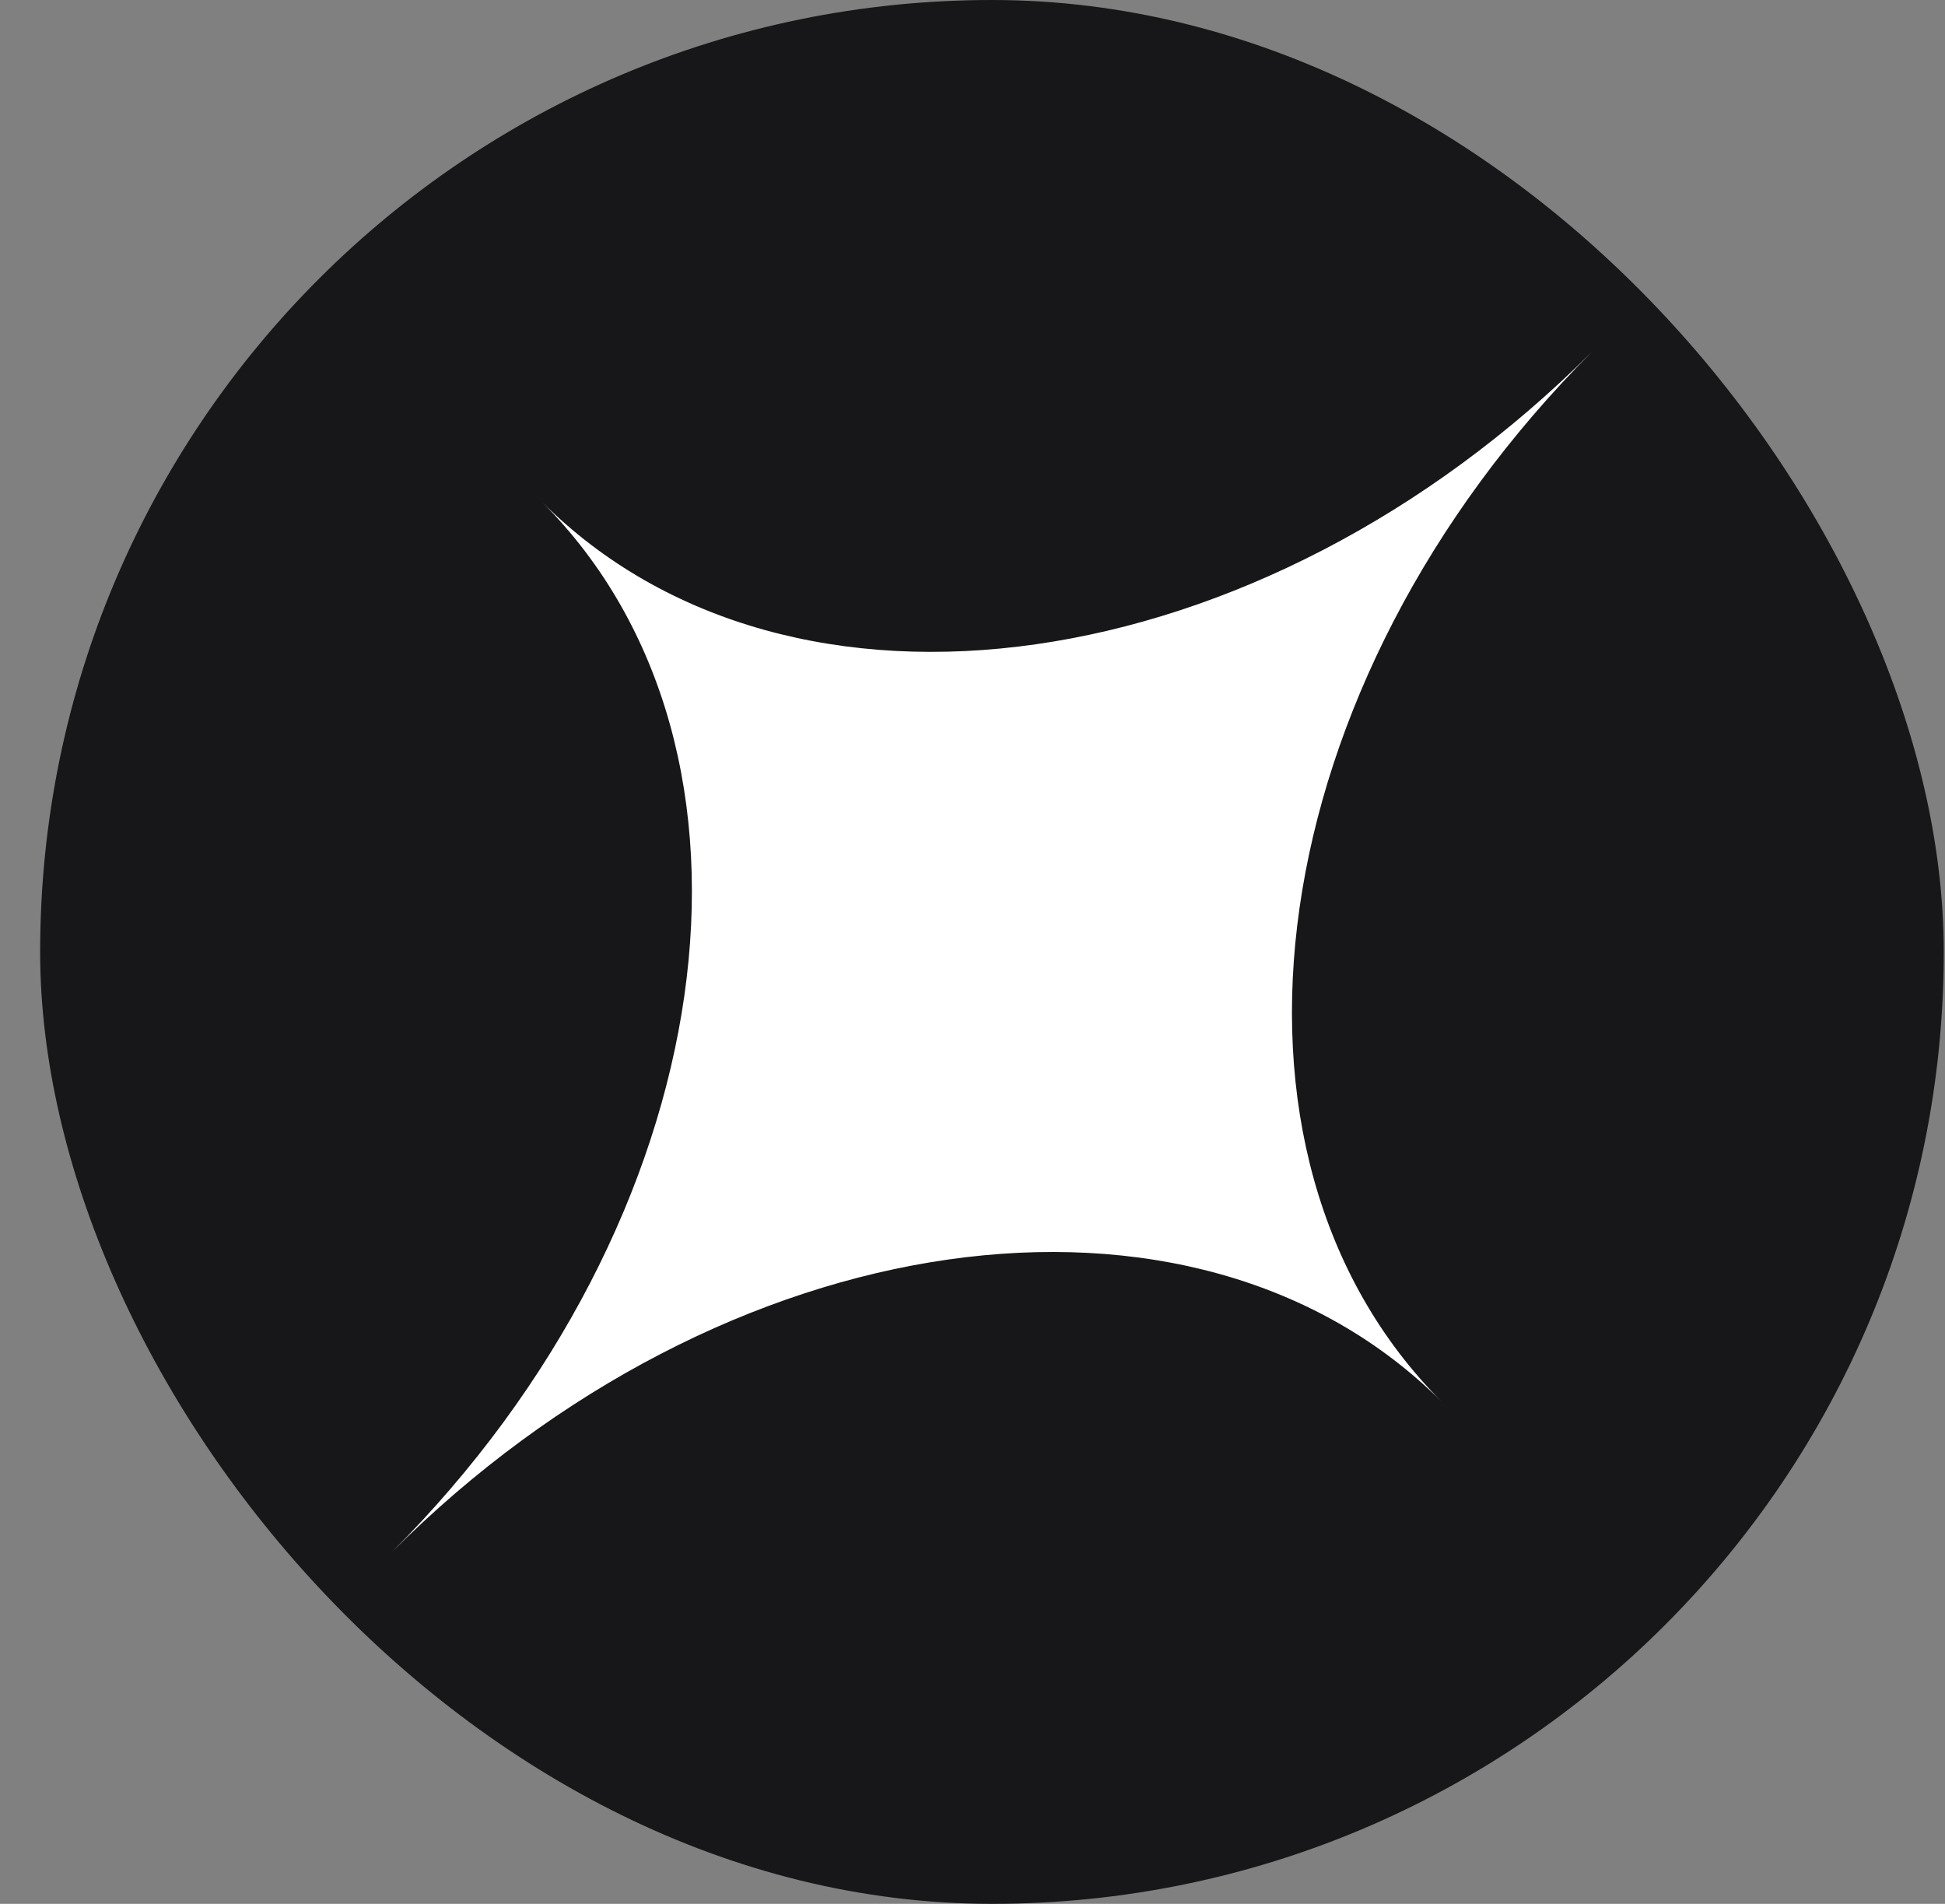
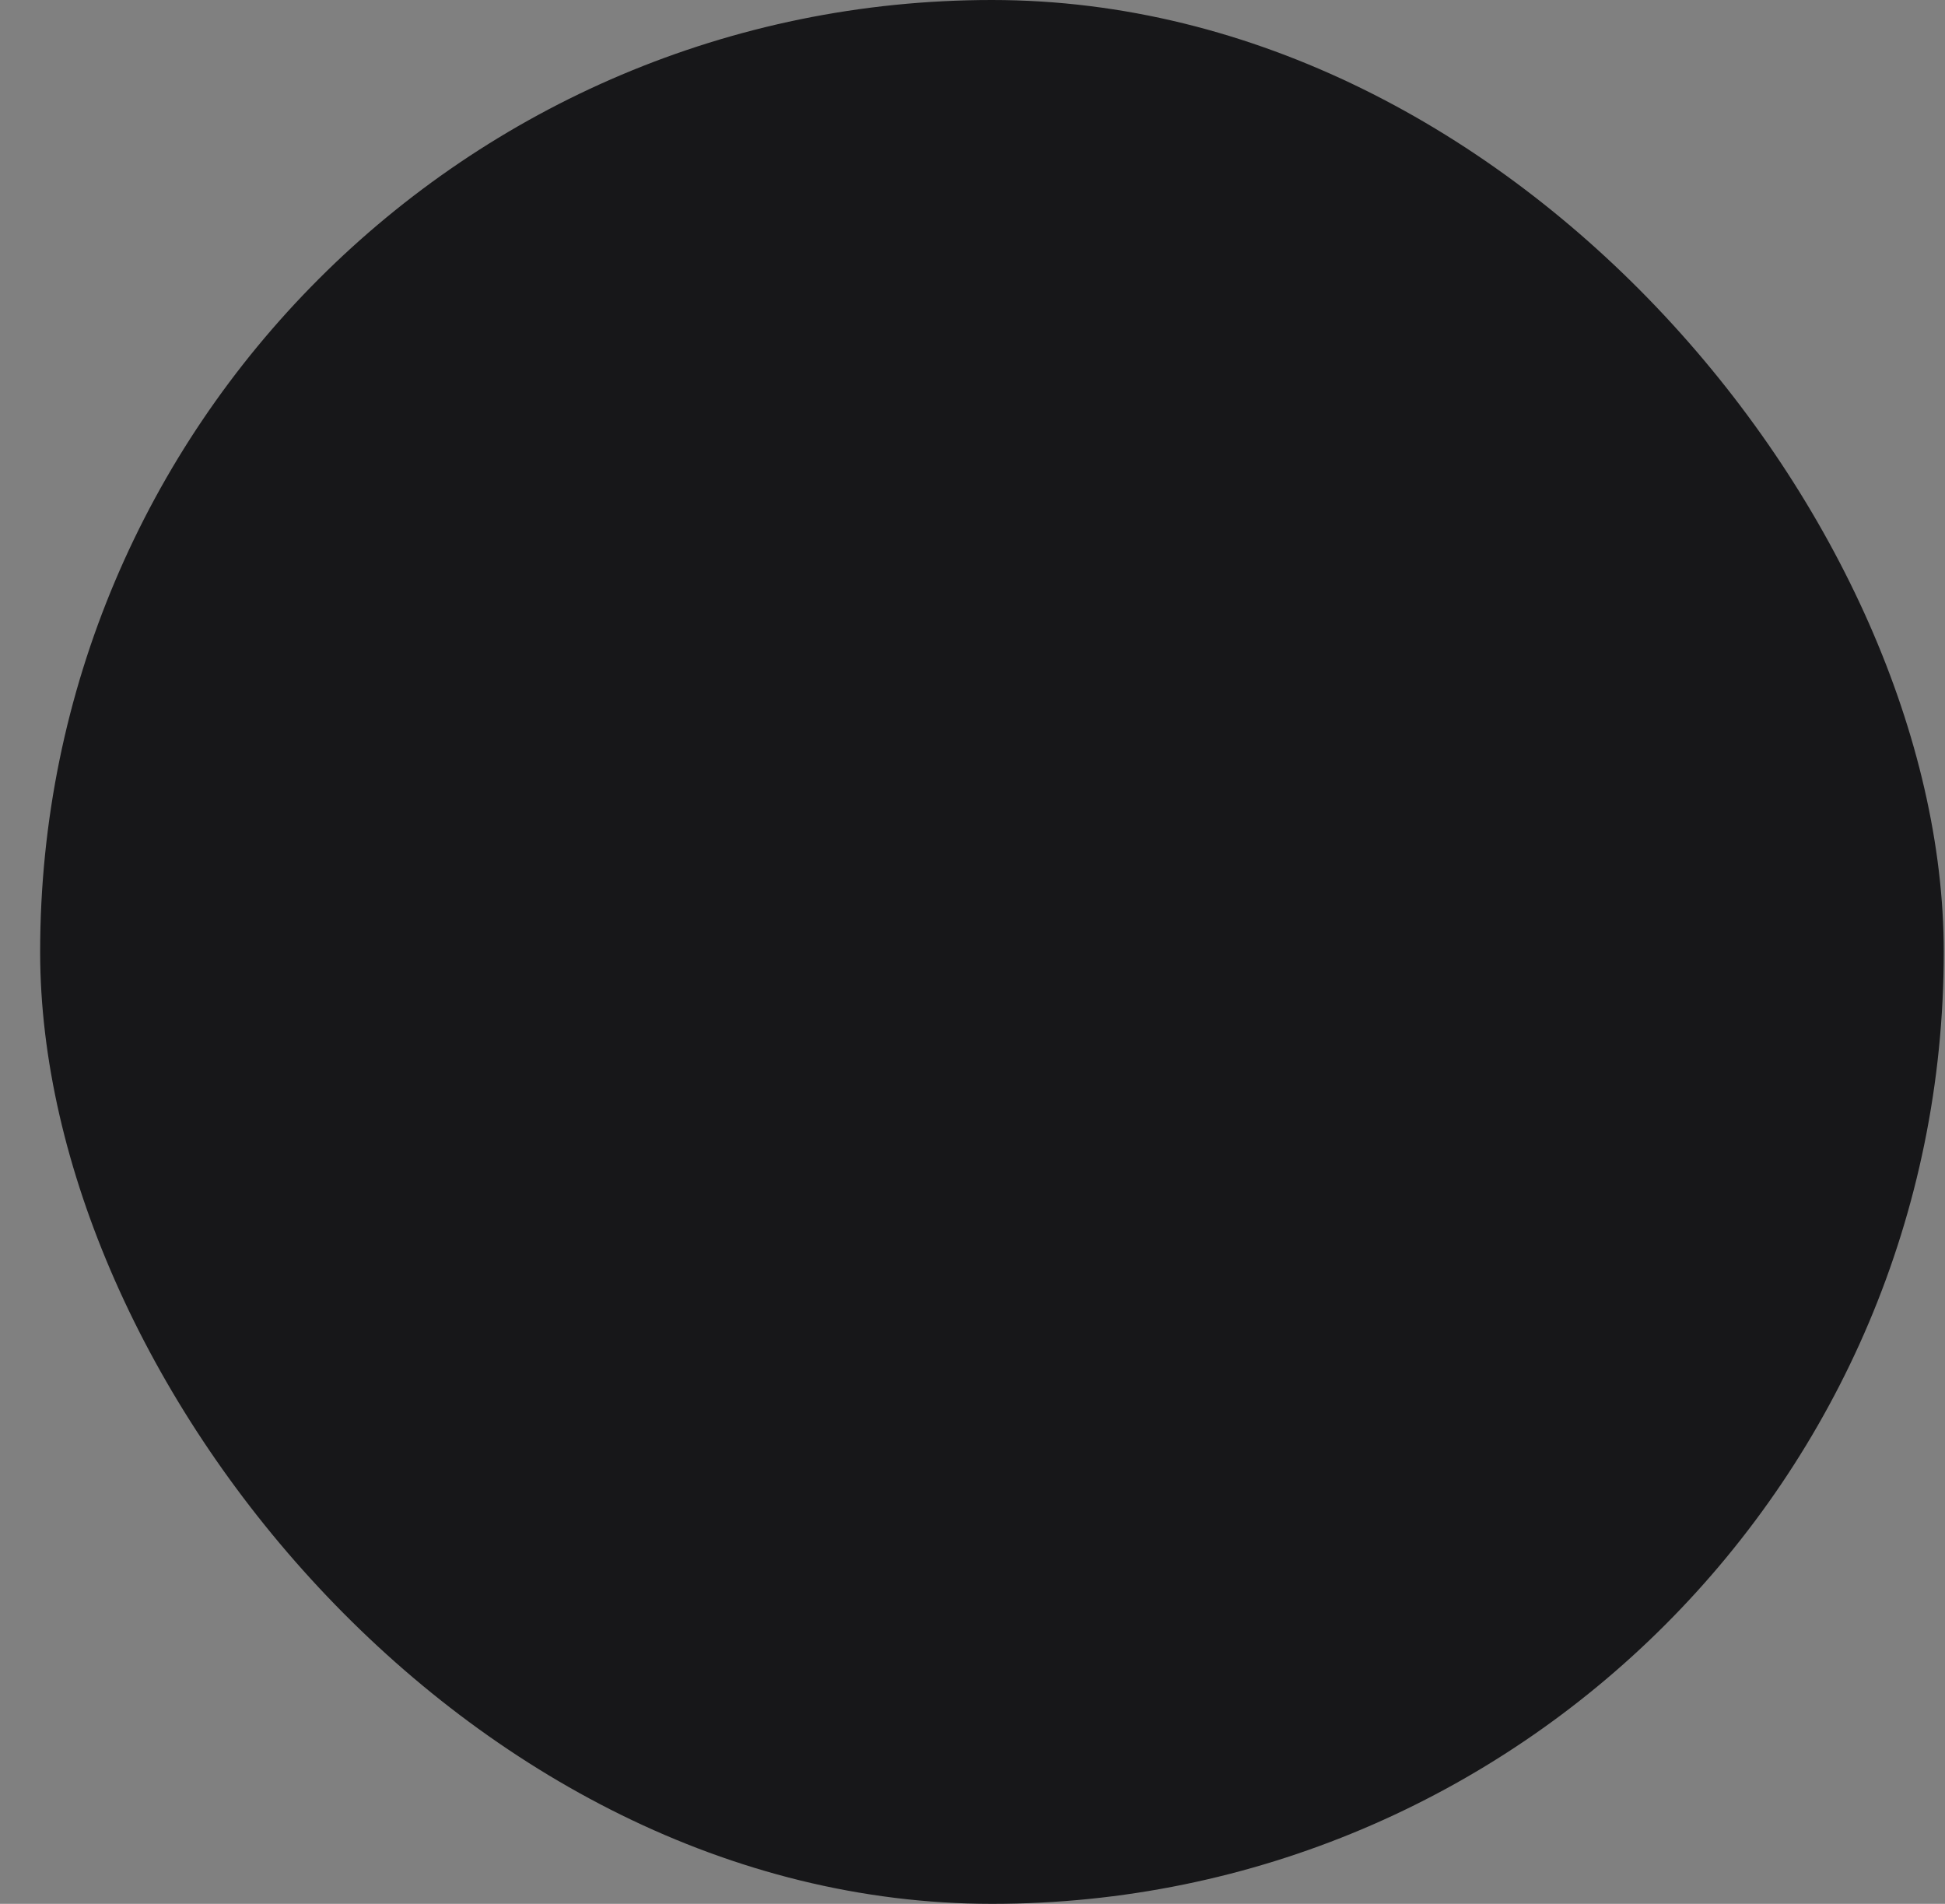
<svg xmlns="http://www.w3.org/2000/svg" width="47" height="46" viewBox="0 0 47 46" fill="none">
  <rect x="0" y="0" width="47" height="46" fill="#808080" stroke="none" />
  <rect x="0.97" width="46" height="46" rx="23" fill="#171719" />
  <g clip-path="url(#clip0_0_71)">
-     <path d="M38.471 8.498C30.462 16.507 19.1 18.131 13.093 12.124C19.1 18.131 17.477 29.493 9.468 37.502C17.477 29.493 28.839 27.869 34.846 33.876C28.839 27.869 30.462 16.507 38.471 8.498Z" fill="white" />
-   </g>
+     </g>
  <defs>
    <clipPath id="clip0_0_71">
-       <rect width="30" height="30" fill="white" transform="translate(8.97 8)" />
-     </clipPath>
+       </clipPath>
  </defs>
</svg>